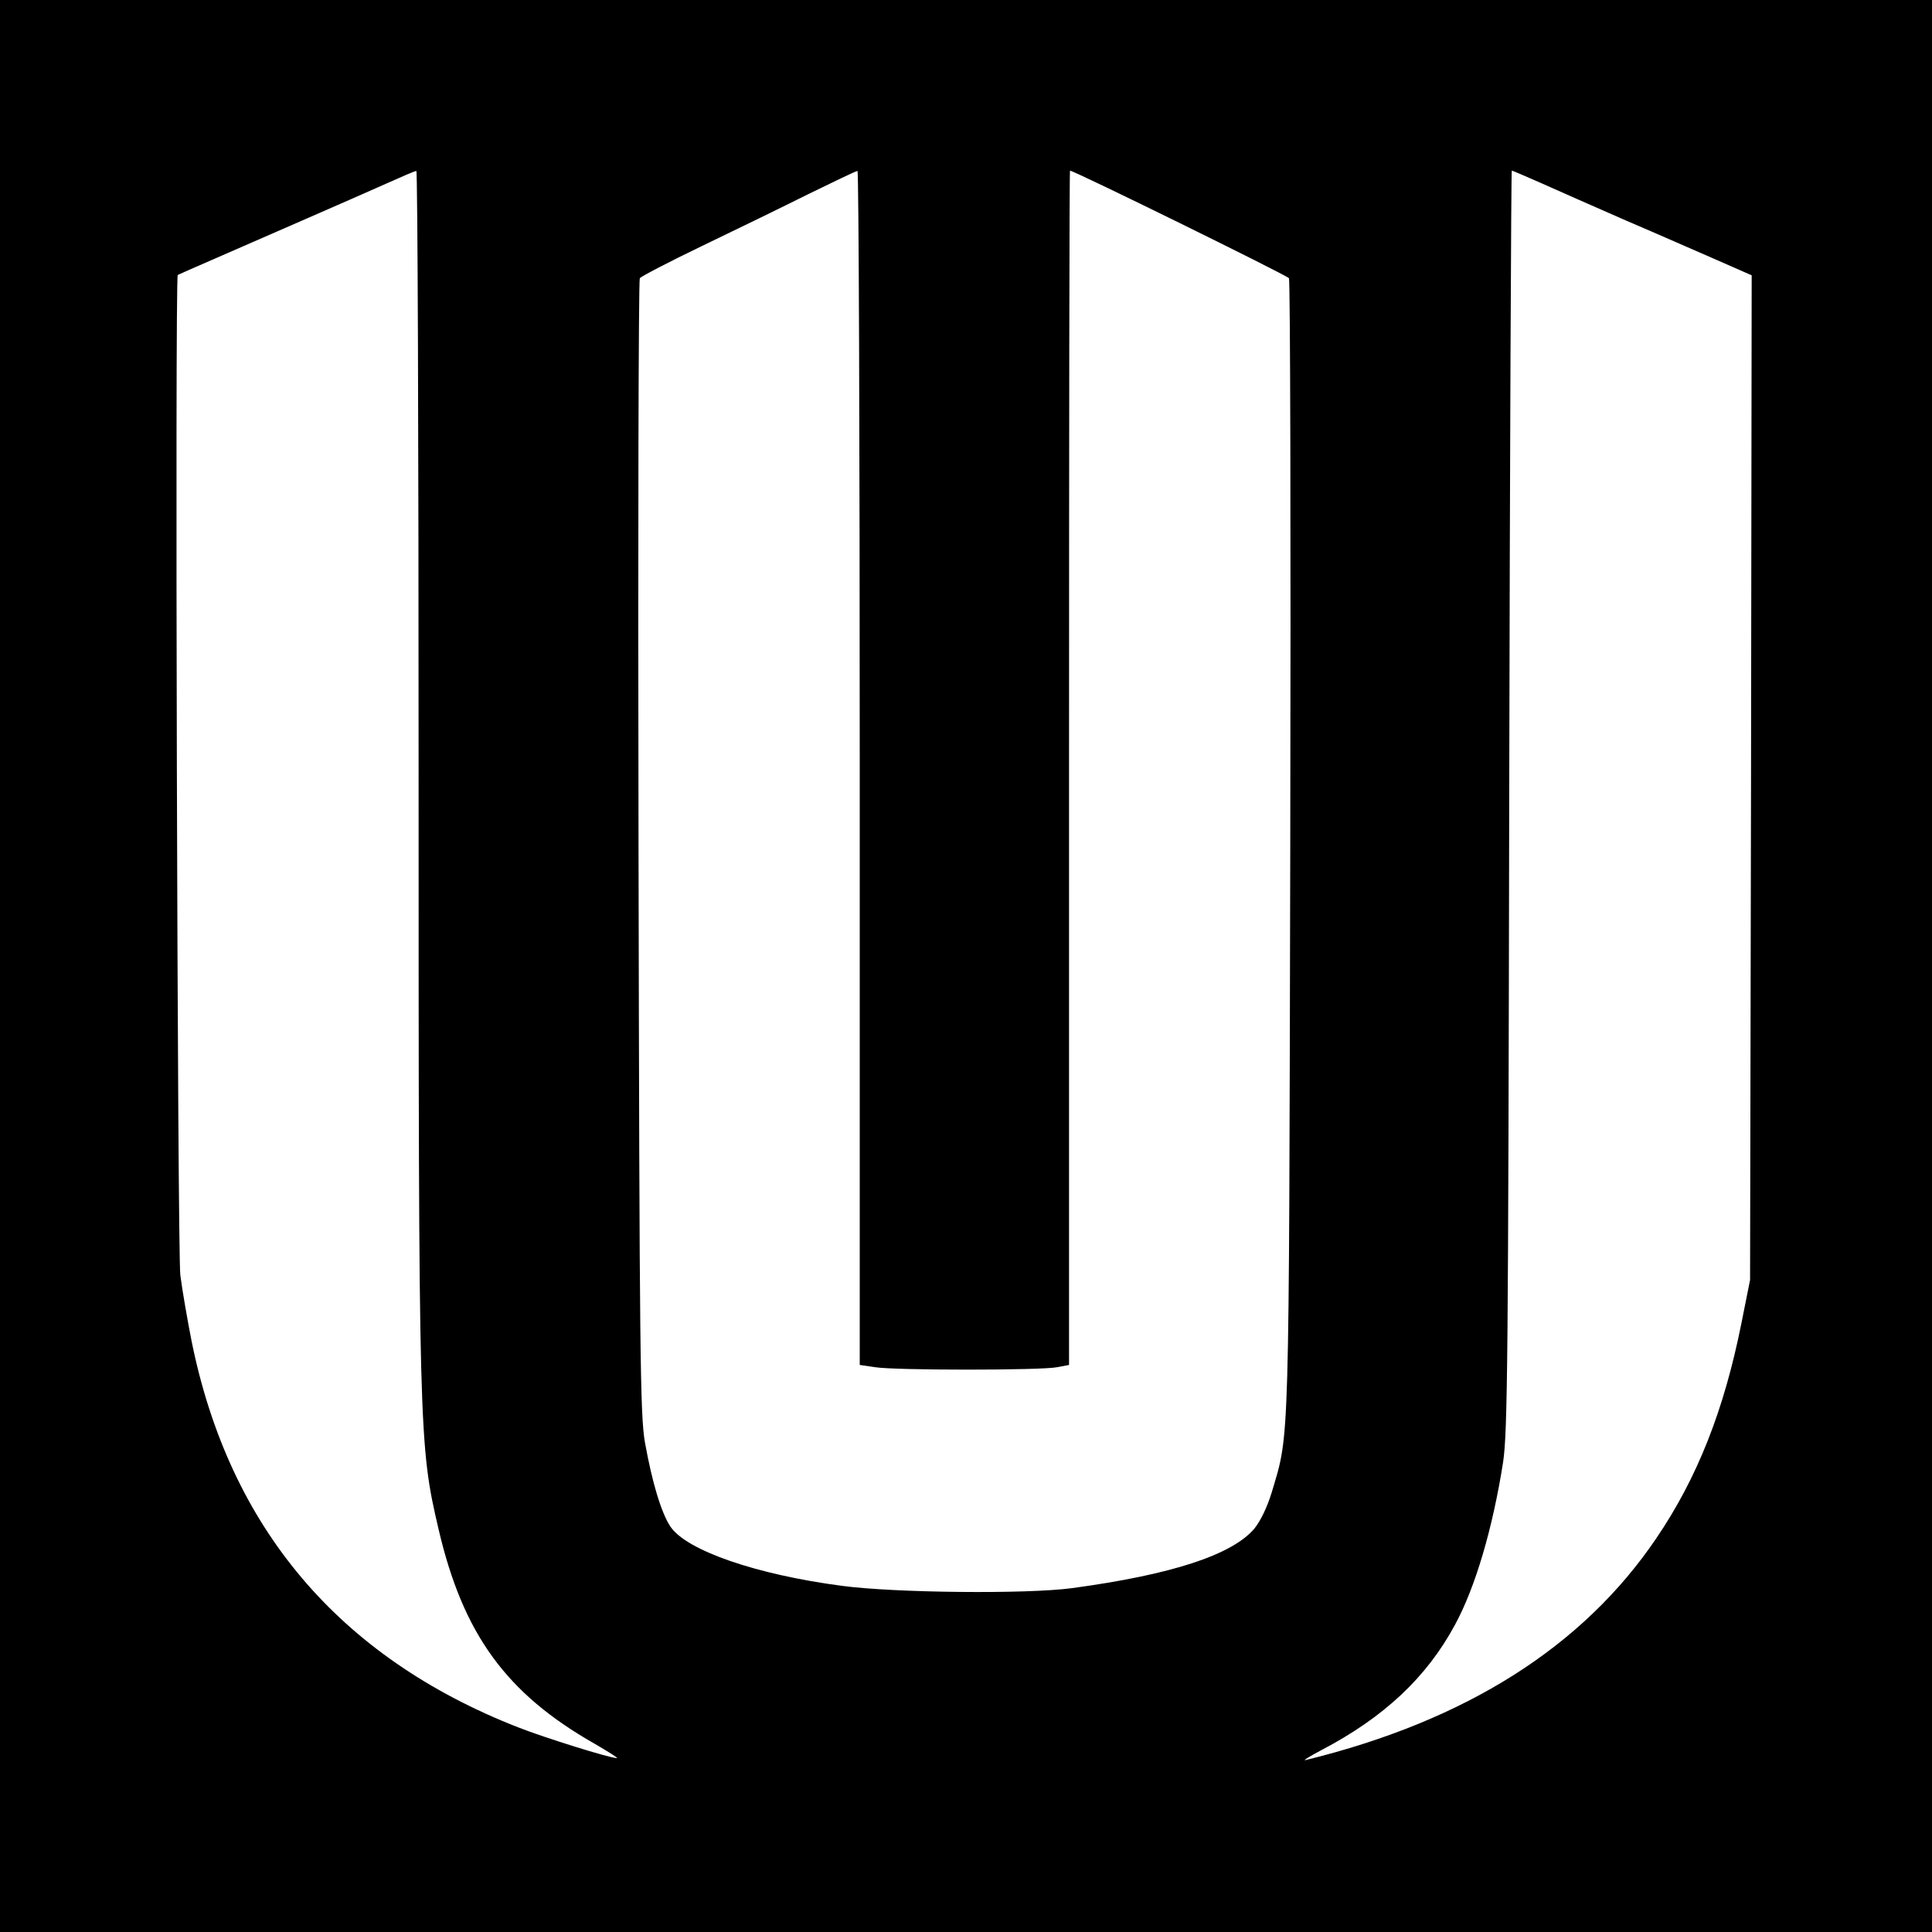
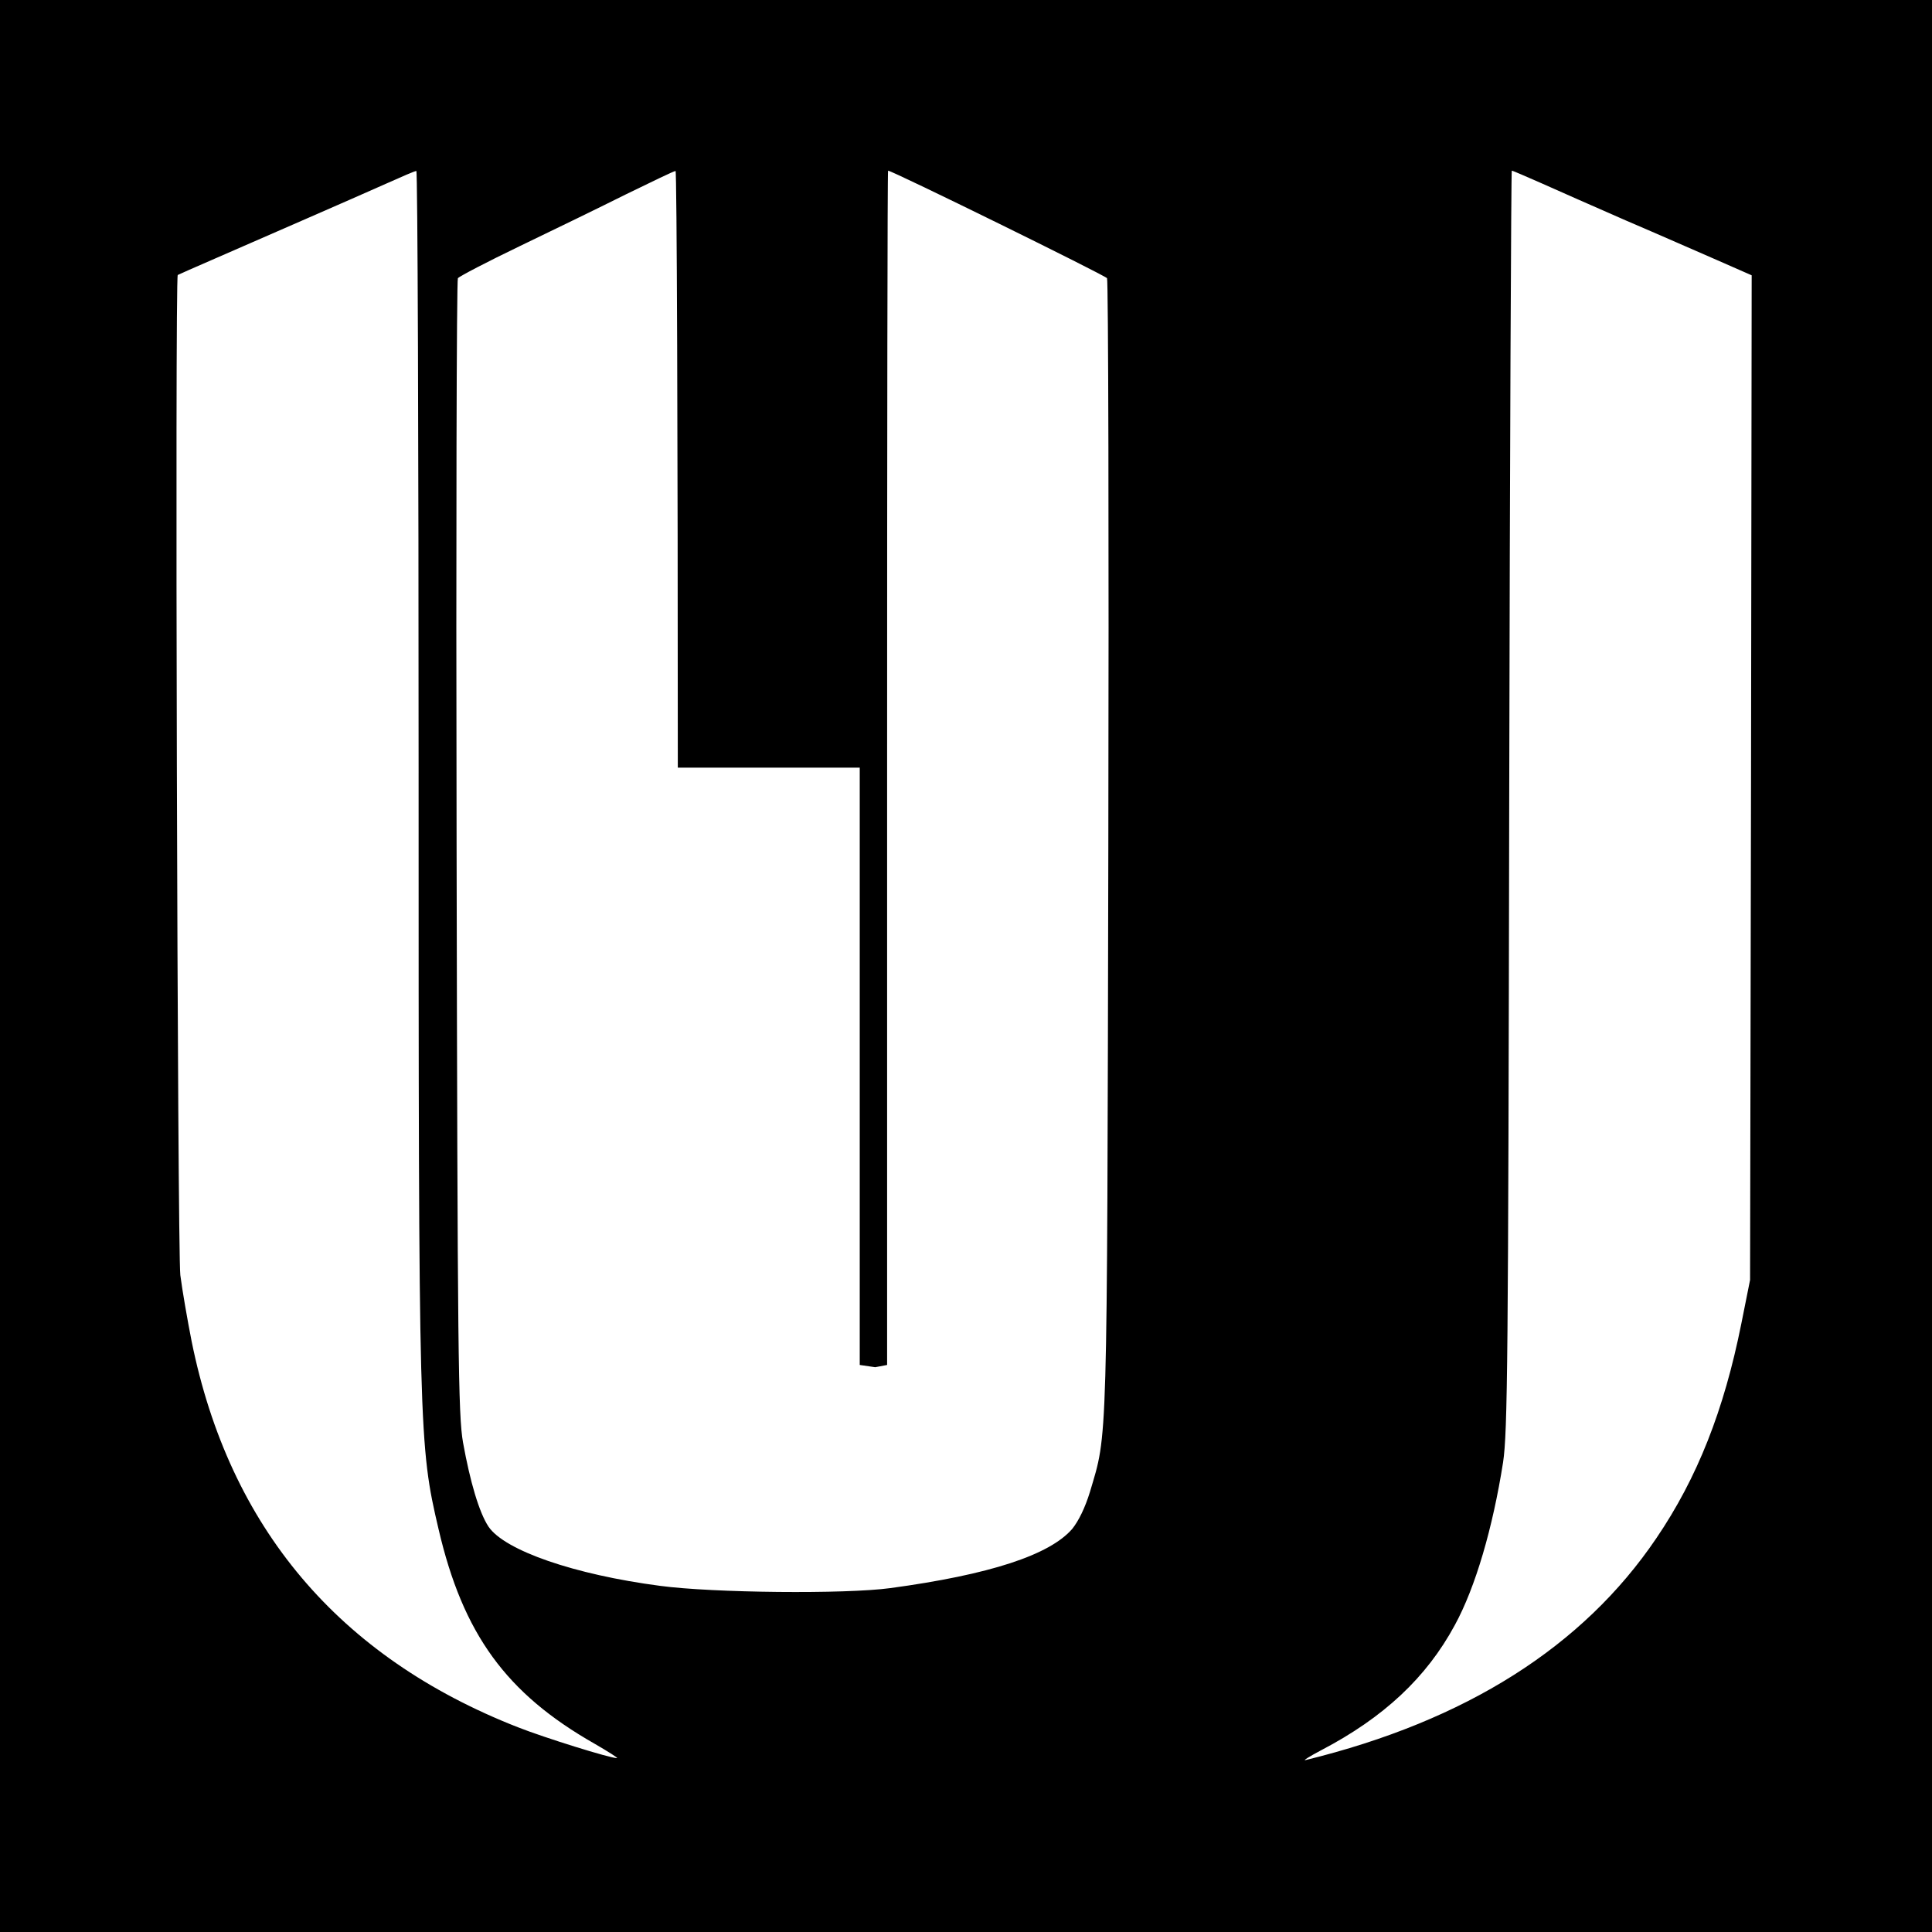
<svg xmlns="http://www.w3.org/2000/svg" version="1.0" width="600pt" height="600pt" viewBox="0 0 600 600" preserveAspectRatio="xMidYMid meet">
  <g transform="translate(0,600) scale(0.1,-0.1)" fill="#000000" stroke="none">
-     <path d="M0 3000 l0 -3000 3000 0 3000 0 0 3000 0 3000 -3000 0 -3000 0 0 -3000z m1300 601 c0 -2062 1 -2089 62 -2350 76 -326 210 -510 484 -666 43 -25 75 -45 70 -45 -22 0 -224 63 -308 96 -556 218 -896 620 -1013 1199 -13 66 -29 158 -35 205 -9 76 -17 3096 -8 3106 2 1 55 25 118 52 144 63 418 182 530 232 47 21 88 39 93 39 4 1 7 -840 7 -1868z m1370 15 l0 -1855 48 -7 c61 -10 515 -10 565 0 l37 7 0 1854 c0 1020 1 1855 3 1855 13 0 674 -325 680 -334 4 -6 6 -801 4 -1766 -4 -1897 -2 -1817 -57 -2003 -15 -49 -35 -90 -55 -115 -70 -81 -255 -142 -565 -184 -139 -19 -551 -15 -715 7 -267 35 -483 110 -533 184 -29 44 -57 139 -79 261 -15 85 -17 272 -20 1850 -2 965 0 1760 4 1766 5 6 91 51 193 100 102 49 250 121 330 161 80 39 148 72 153 72 4 1 7 -833 7 -1853z m2117 1815 c49 -22 167 -74 263 -116 96 -41 223 -97 283 -123 l107 -47 -2 -1560 -3 -1560 -27 -135 c-54 -270 -137 -480 -264 -667 -228 -337 -591 -567 -1089 -689 -11 -3 11 11 49 31 193 101 326 225 414 388 64 117 118 302 150 506 14 95 16 312 19 2059 2 1073 6 1952 8 1952 3 0 44 -18 92 -39z" />
+     <path d="M0 3000 l0 -3000 3000 0 3000 0 0 3000 0 3000 -3000 0 -3000 0 0 -3000z m1300 601 c0 -2062 1 -2089 62 -2350 76 -326 210 -510 484 -666 43 -25 75 -45 70 -45 -22 0 -224 63 -308 96 -556 218 -896 620 -1013 1199 -13 66 -29 158 -35 205 -9 76 -17 3096 -8 3106 2 1 55 25 118 52 144 63 418 182 530 232 47 21 88 39 93 39 4 1 7 -840 7 -1868z m1370 15 l0 -1855 48 -7 l37 7 0 1854 c0 1020 1 1855 3 1855 13 0 674 -325 680 -334 4 -6 6 -801 4 -1766 -4 -1897 -2 -1817 -57 -2003 -15 -49 -35 -90 -55 -115 -70 -81 -255 -142 -565 -184 -139 -19 -551 -15 -715 7 -267 35 -483 110 -533 184 -29 44 -57 139 -79 261 -15 85 -17 272 -20 1850 -2 965 0 1760 4 1766 5 6 91 51 193 100 102 49 250 121 330 161 80 39 148 72 153 72 4 1 7 -833 7 -1853z m2117 1815 c49 -22 167 -74 263 -116 96 -41 223 -97 283 -123 l107 -47 -2 -1560 -3 -1560 -27 -135 c-54 -270 -137 -480 -264 -667 -228 -337 -591 -567 -1089 -689 -11 -3 11 11 49 31 193 101 326 225 414 388 64 117 118 302 150 506 14 95 16 312 19 2059 2 1073 6 1952 8 1952 3 0 44 -18 92 -39z" />
  </g>
</svg>